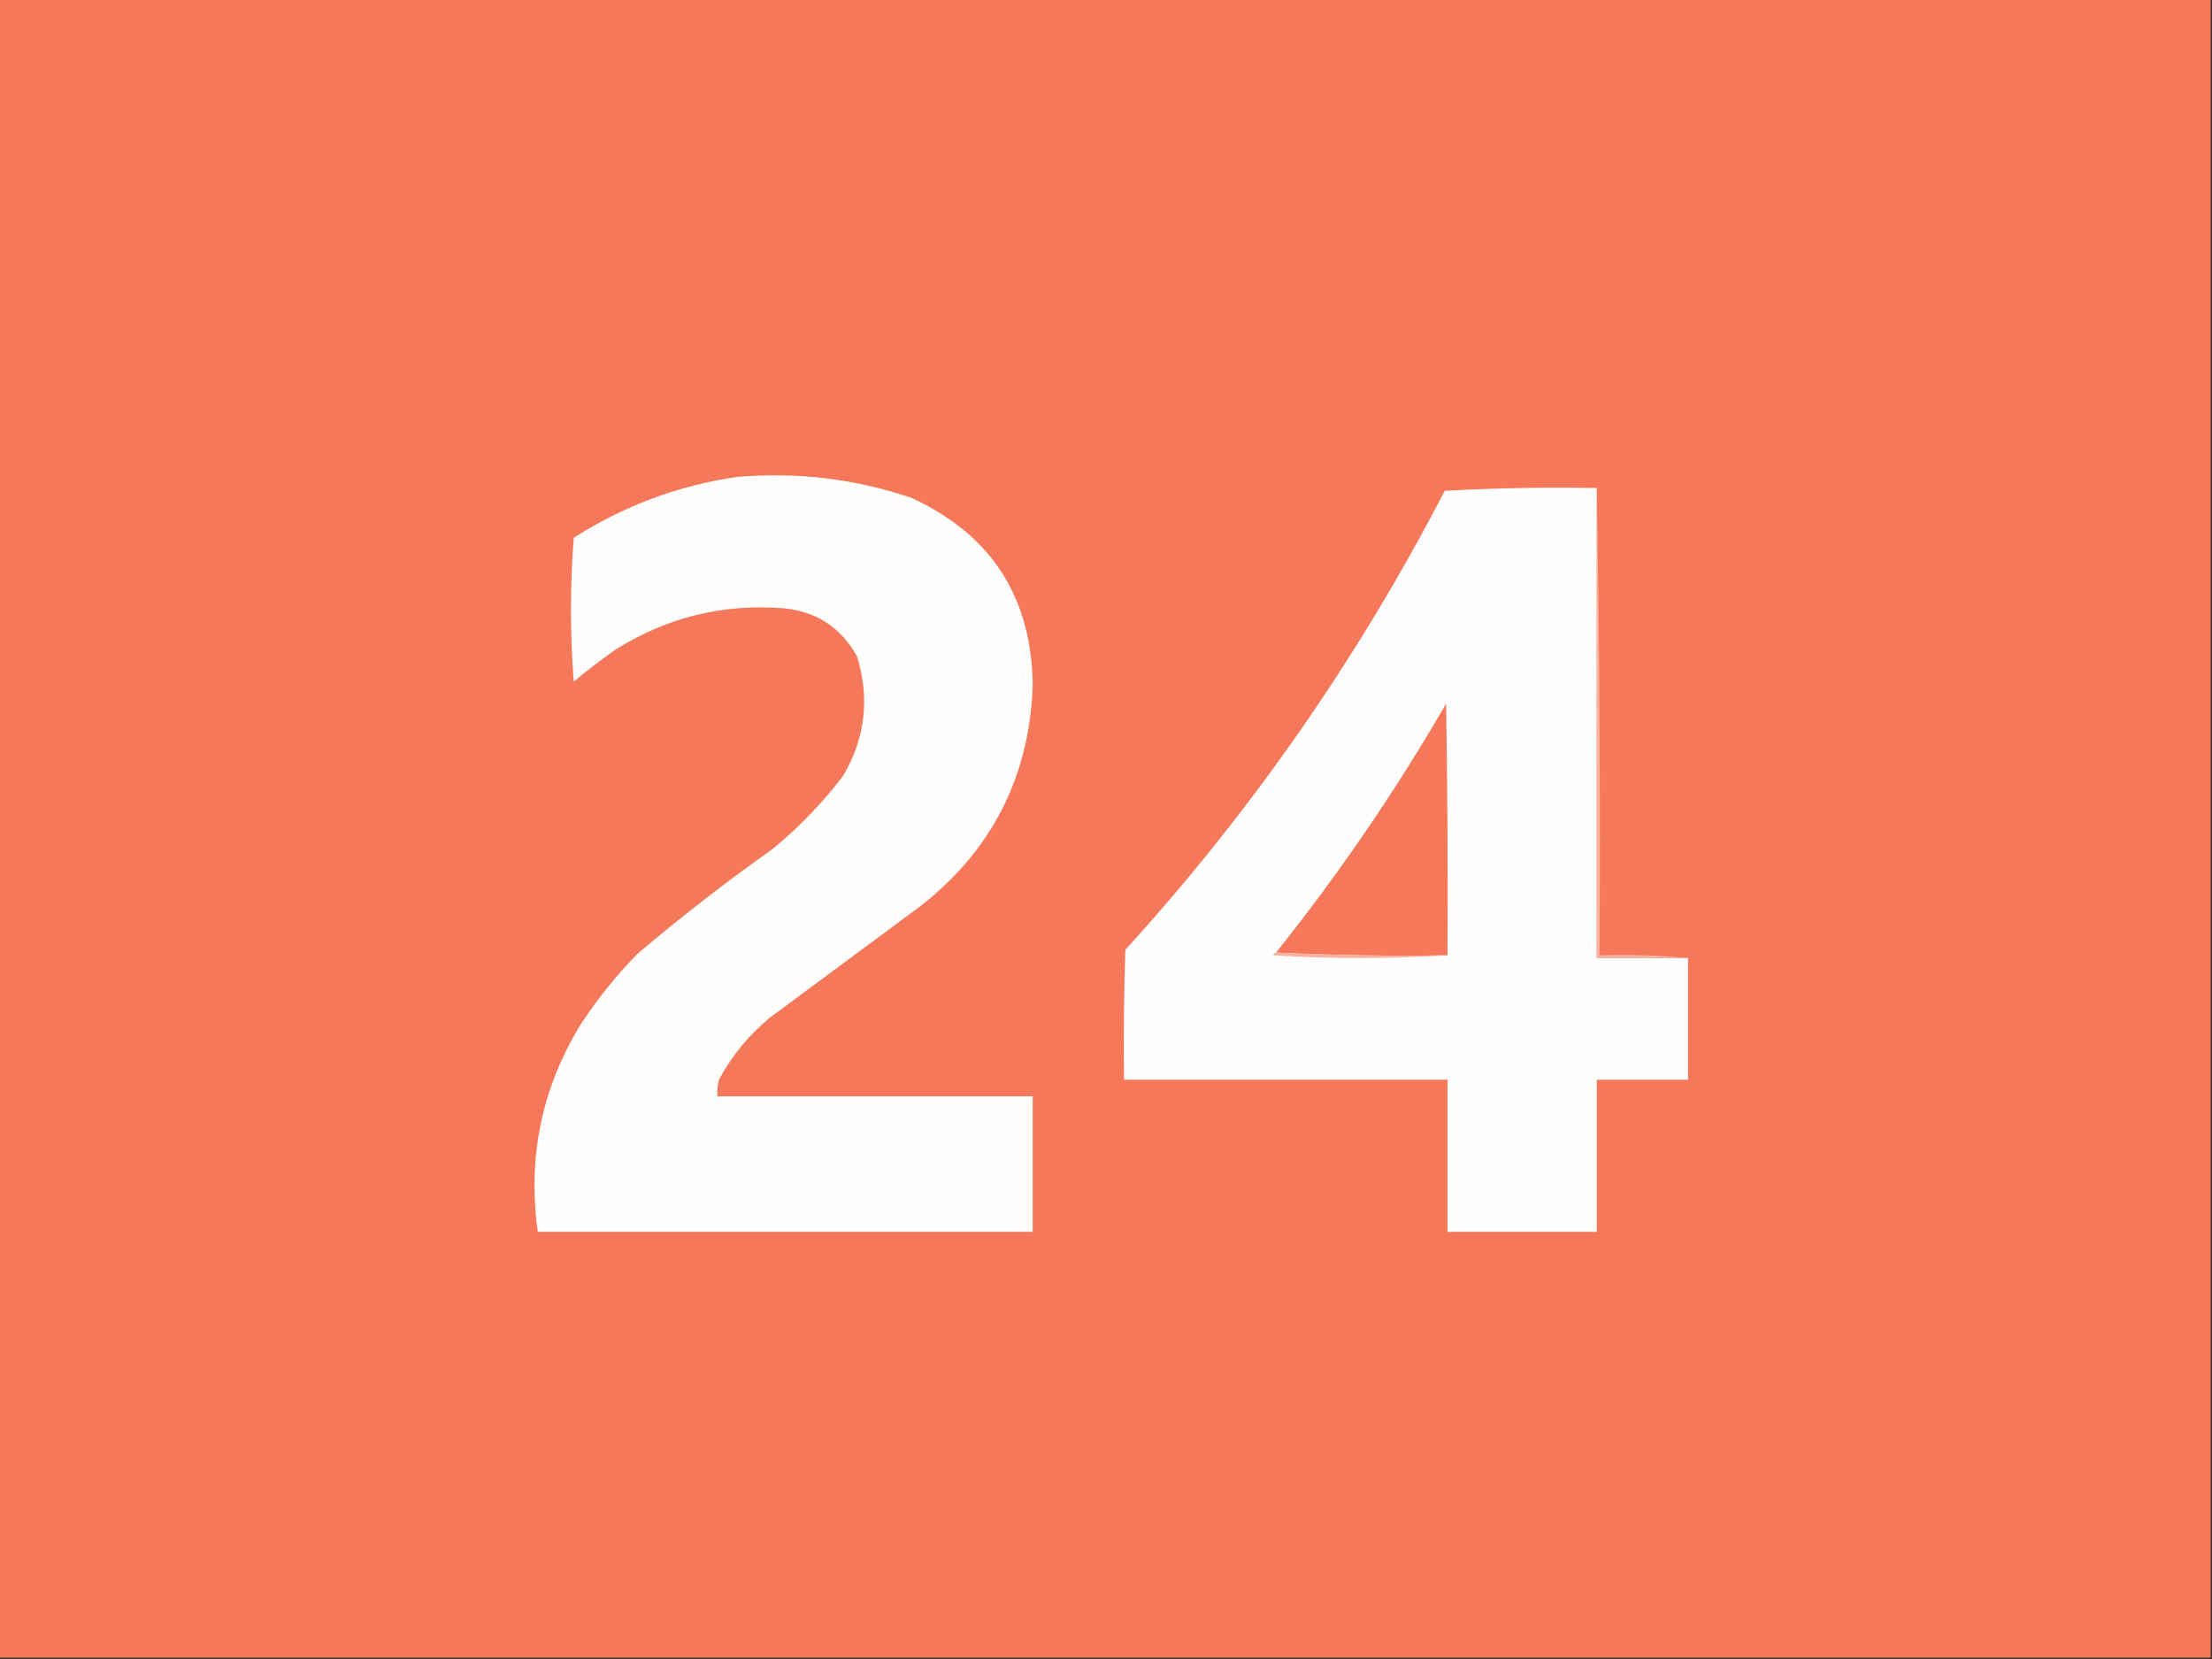
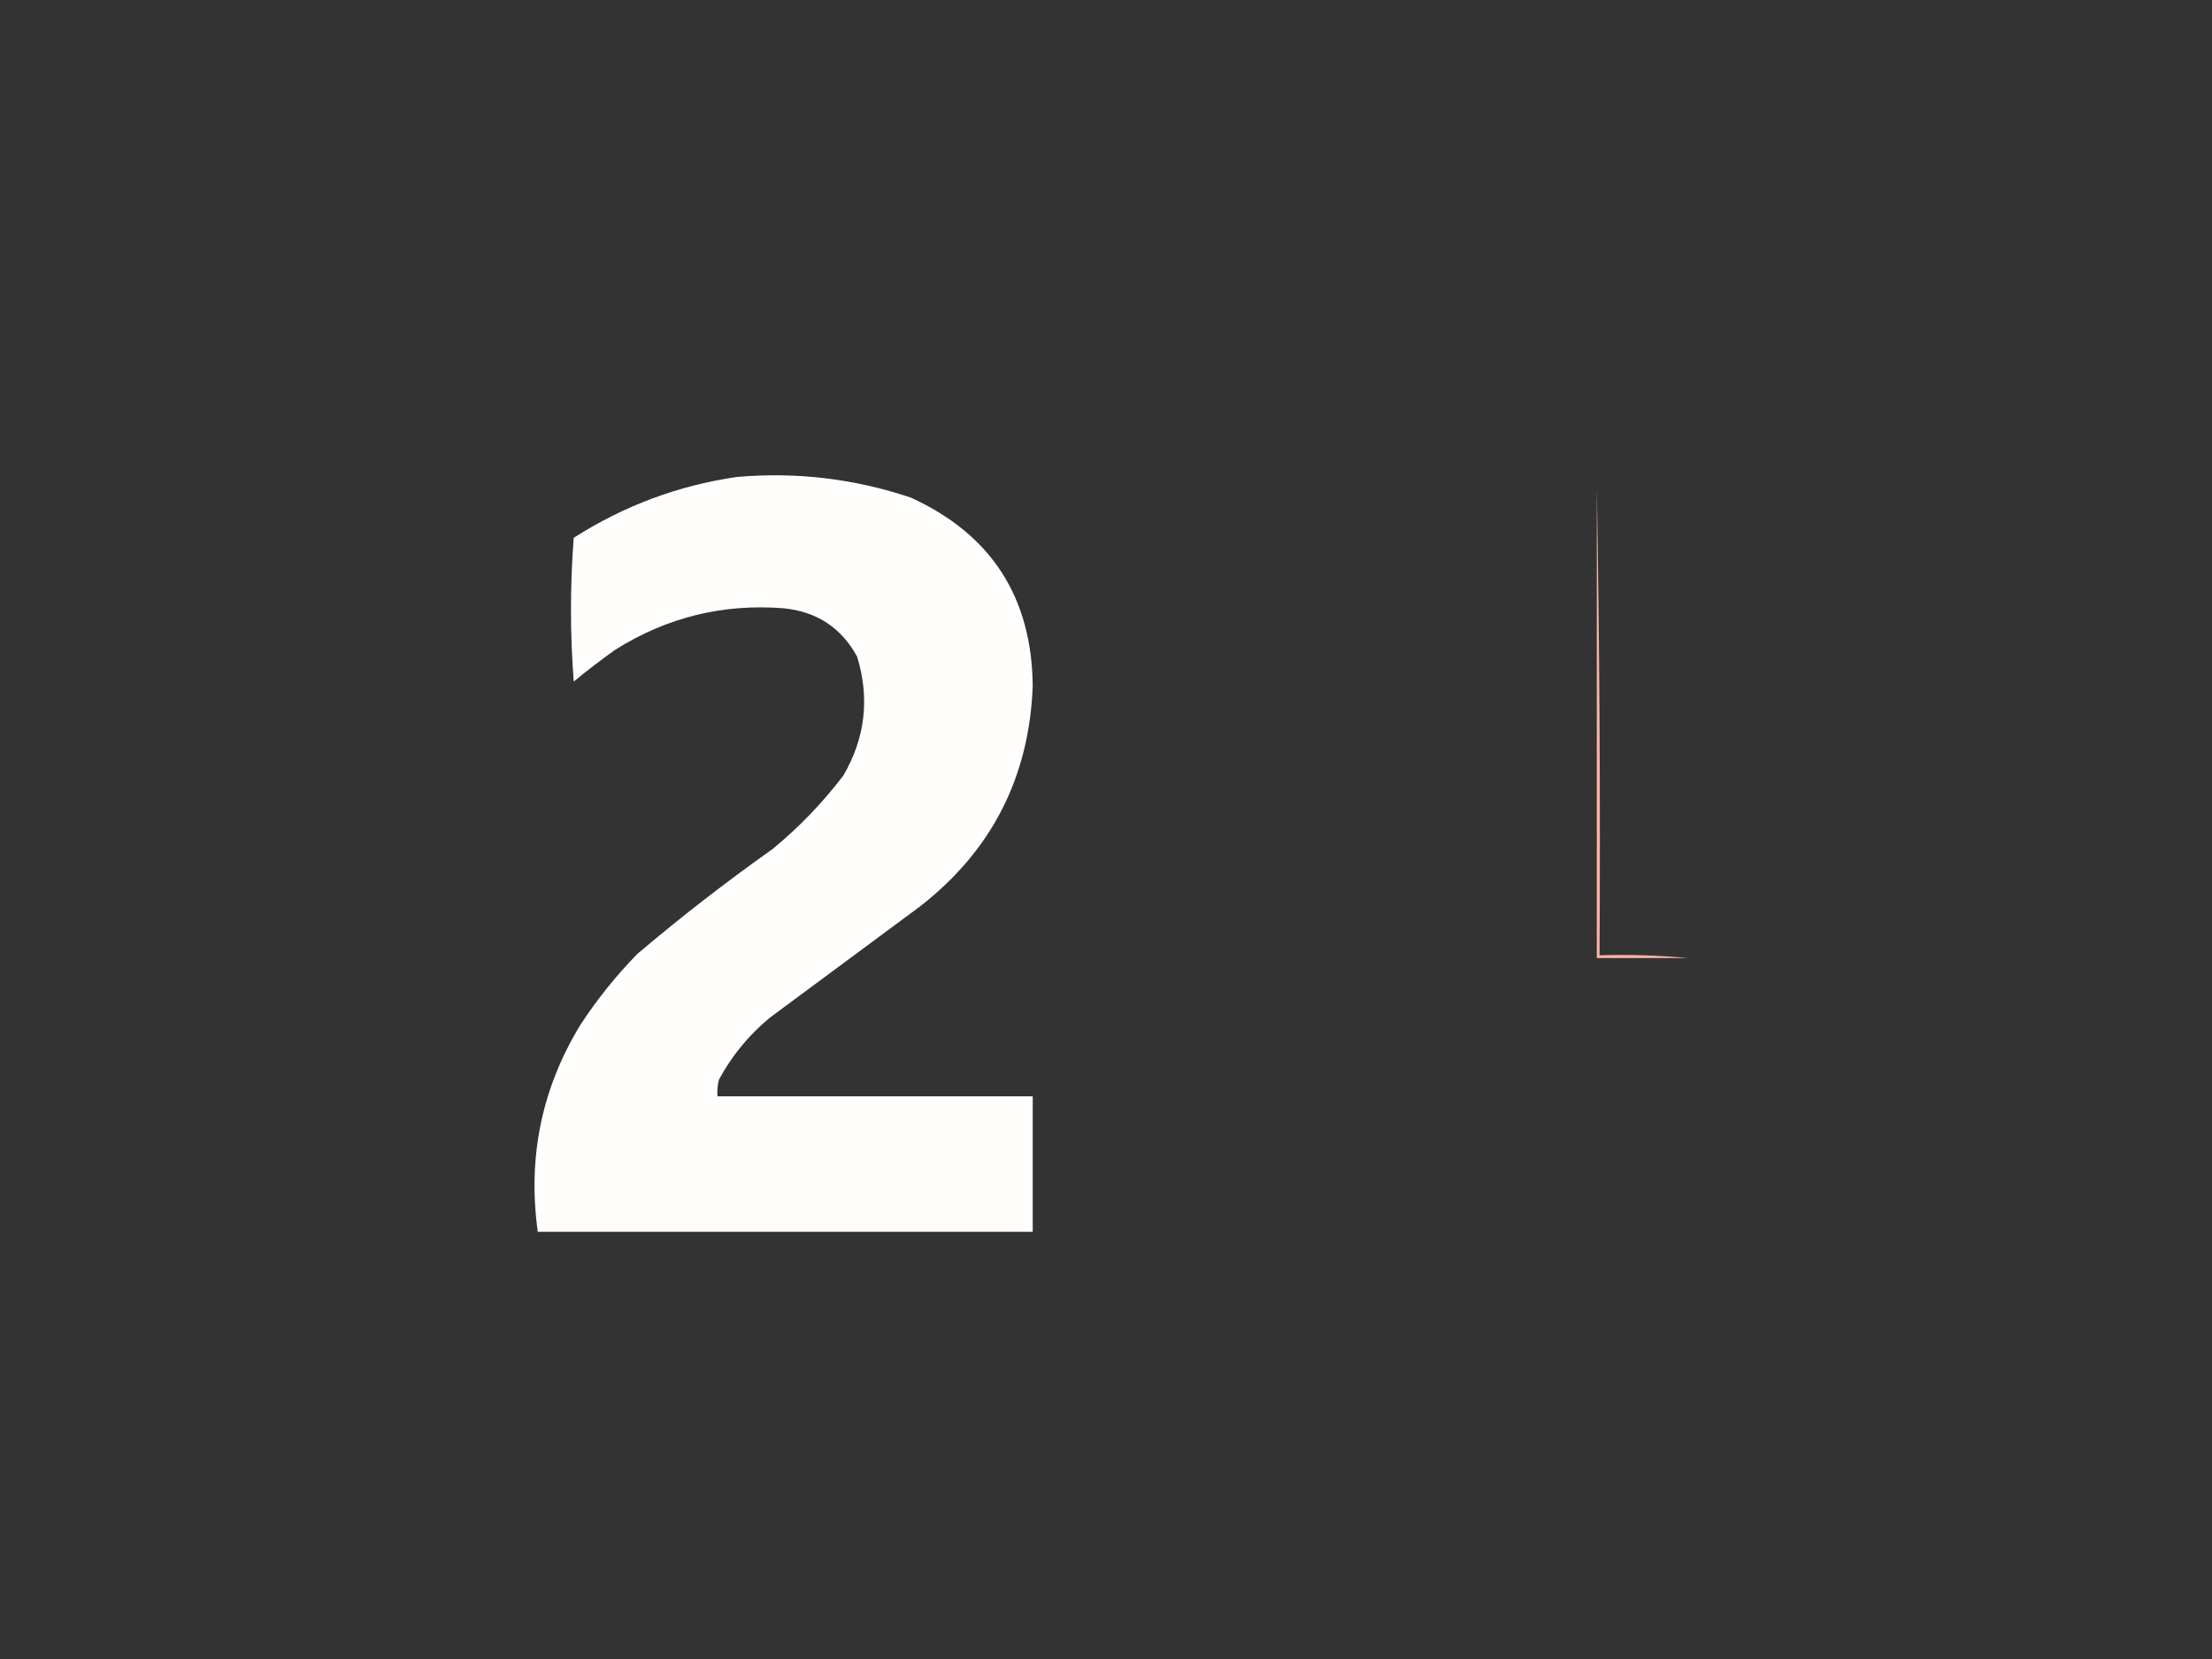
<svg xmlns="http://www.w3.org/2000/svg" version="1.1" width="800px" height="600px" style="shape-rendering:geometricPrecision; text-rendering:geometricPrecision; image-rendering:optimizeQuality; fill-rule:evenodd; clip-rule:evenodd">
  <rect width="100%" height="100%" fill="#333333" stroke="none" />
  <g>
-     <path style="opacity:1" fill="#f5785a" d="M -0.5,-0.5 C 266.167,-0.5 532.833,-0.5 799.5,-0.5C 799.5,199.5 799.5,399.5 799.5,599.5C 532.833,599.5 266.167,599.5 -0.5,599.5C -0.5,399.5 -0.5,199.5 -0.5,-0.5 Z" />
-   </g>
+     </g>
  <g>
    <path style="opacity:1" fill="#fffefd" d="M 266.5,172.5 C 288.068,170.619 309.068,173.119 329.5,180C 358.482,193.275 373.149,215.942 373.5,248C 372.276,281.116 358.609,307.783 332.5,328C 314.5,341.333 296.5,354.667 278.5,368C 270.822,374.337 264.655,381.837 260,390.5C 259.505,392.473 259.338,394.473 259.5,396.5C 297.5,396.5 335.5,396.5 373.5,396.5C 373.5,412.833 373.5,429.167 373.5,445.5C 313.833,445.5 254.167,445.5 194.5,445.5C 190.749,418.542 195.916,393.542 210,370.5C 215.993,361.36 222.826,352.86 230.5,345C 246.291,331.608 262.624,318.941 279.5,307C 289.037,299.13 297.537,290.297 305,280.5C 312.93,266.907 314.597,252.573 310,237.5C 304.3,227.058 295.467,221.225 283.5,220C 261.528,218.243 241.195,223.243 222.5,235C 217.358,238.642 212.358,242.475 207.5,246.5C 206.167,229.167 206.167,211.833 207.5,194.5C 225.666,182.907 245.333,175.574 266.5,172.5 Z" />
  </g>
  <g>
-     <path style="opacity:1" fill="#fefefe" d="M 577.5,176.5 C 577.5,233.167 577.5,289.833 577.5,346.5C 588.5,346.5 599.5,346.5 610.5,346.5C 610.5,361.167 610.5,375.833 610.5,390.5C 599.5,390.5 588.5,390.5 577.5,390.5C 577.5,408.833 577.5,427.167 577.5,445.5C 559.5,445.5 541.5,445.5 523.5,445.5C 523.5,427.167 523.5,408.833 523.5,390.5C 484.5,390.5 445.5,390.5 406.5,390.5C 406.333,374.83 406.5,359.163 407,343.5C 452.709,293.273 491.209,237.939 522.5,177.5C 540.821,176.5 559.155,176.167 577.5,176.5 Z" />
-   </g>
+     </g>
  <g>
    <path style="opacity:1" fill="#f9b4a4" d="M 577.5,176.5 C 578.499,232.664 578.832,288.998 578.5,345.5C 589.346,345.172 600.013,345.506 610.5,346.5C 599.5,346.5 588.5,346.5 577.5,346.5C 577.5,289.833 577.5,233.167 577.5,176.5 Z" />
  </g>
  <g>
-     <path style="opacity:1" fill="#f5785a" d="M 523.5,345.5 C 502.66,345.831 481.993,345.497 461.5,344.5C 484.214,316.09 504.714,286.09 523,254.5C 523.5,284.832 523.667,315.165 523.5,345.5 Z" />
-   </g>
+     </g>
  <g>
-     <path style="opacity:1" fill="#f9b1a0" d="M 461.5,344.5 C 481.993,345.497 502.66,345.831 523.5,345.5C 502.663,346.828 481.663,346.828 460.5,345.5C 460.624,344.893 460.957,344.56 461.5,344.5 Z" />
-   </g>
+     </g>
</svg>